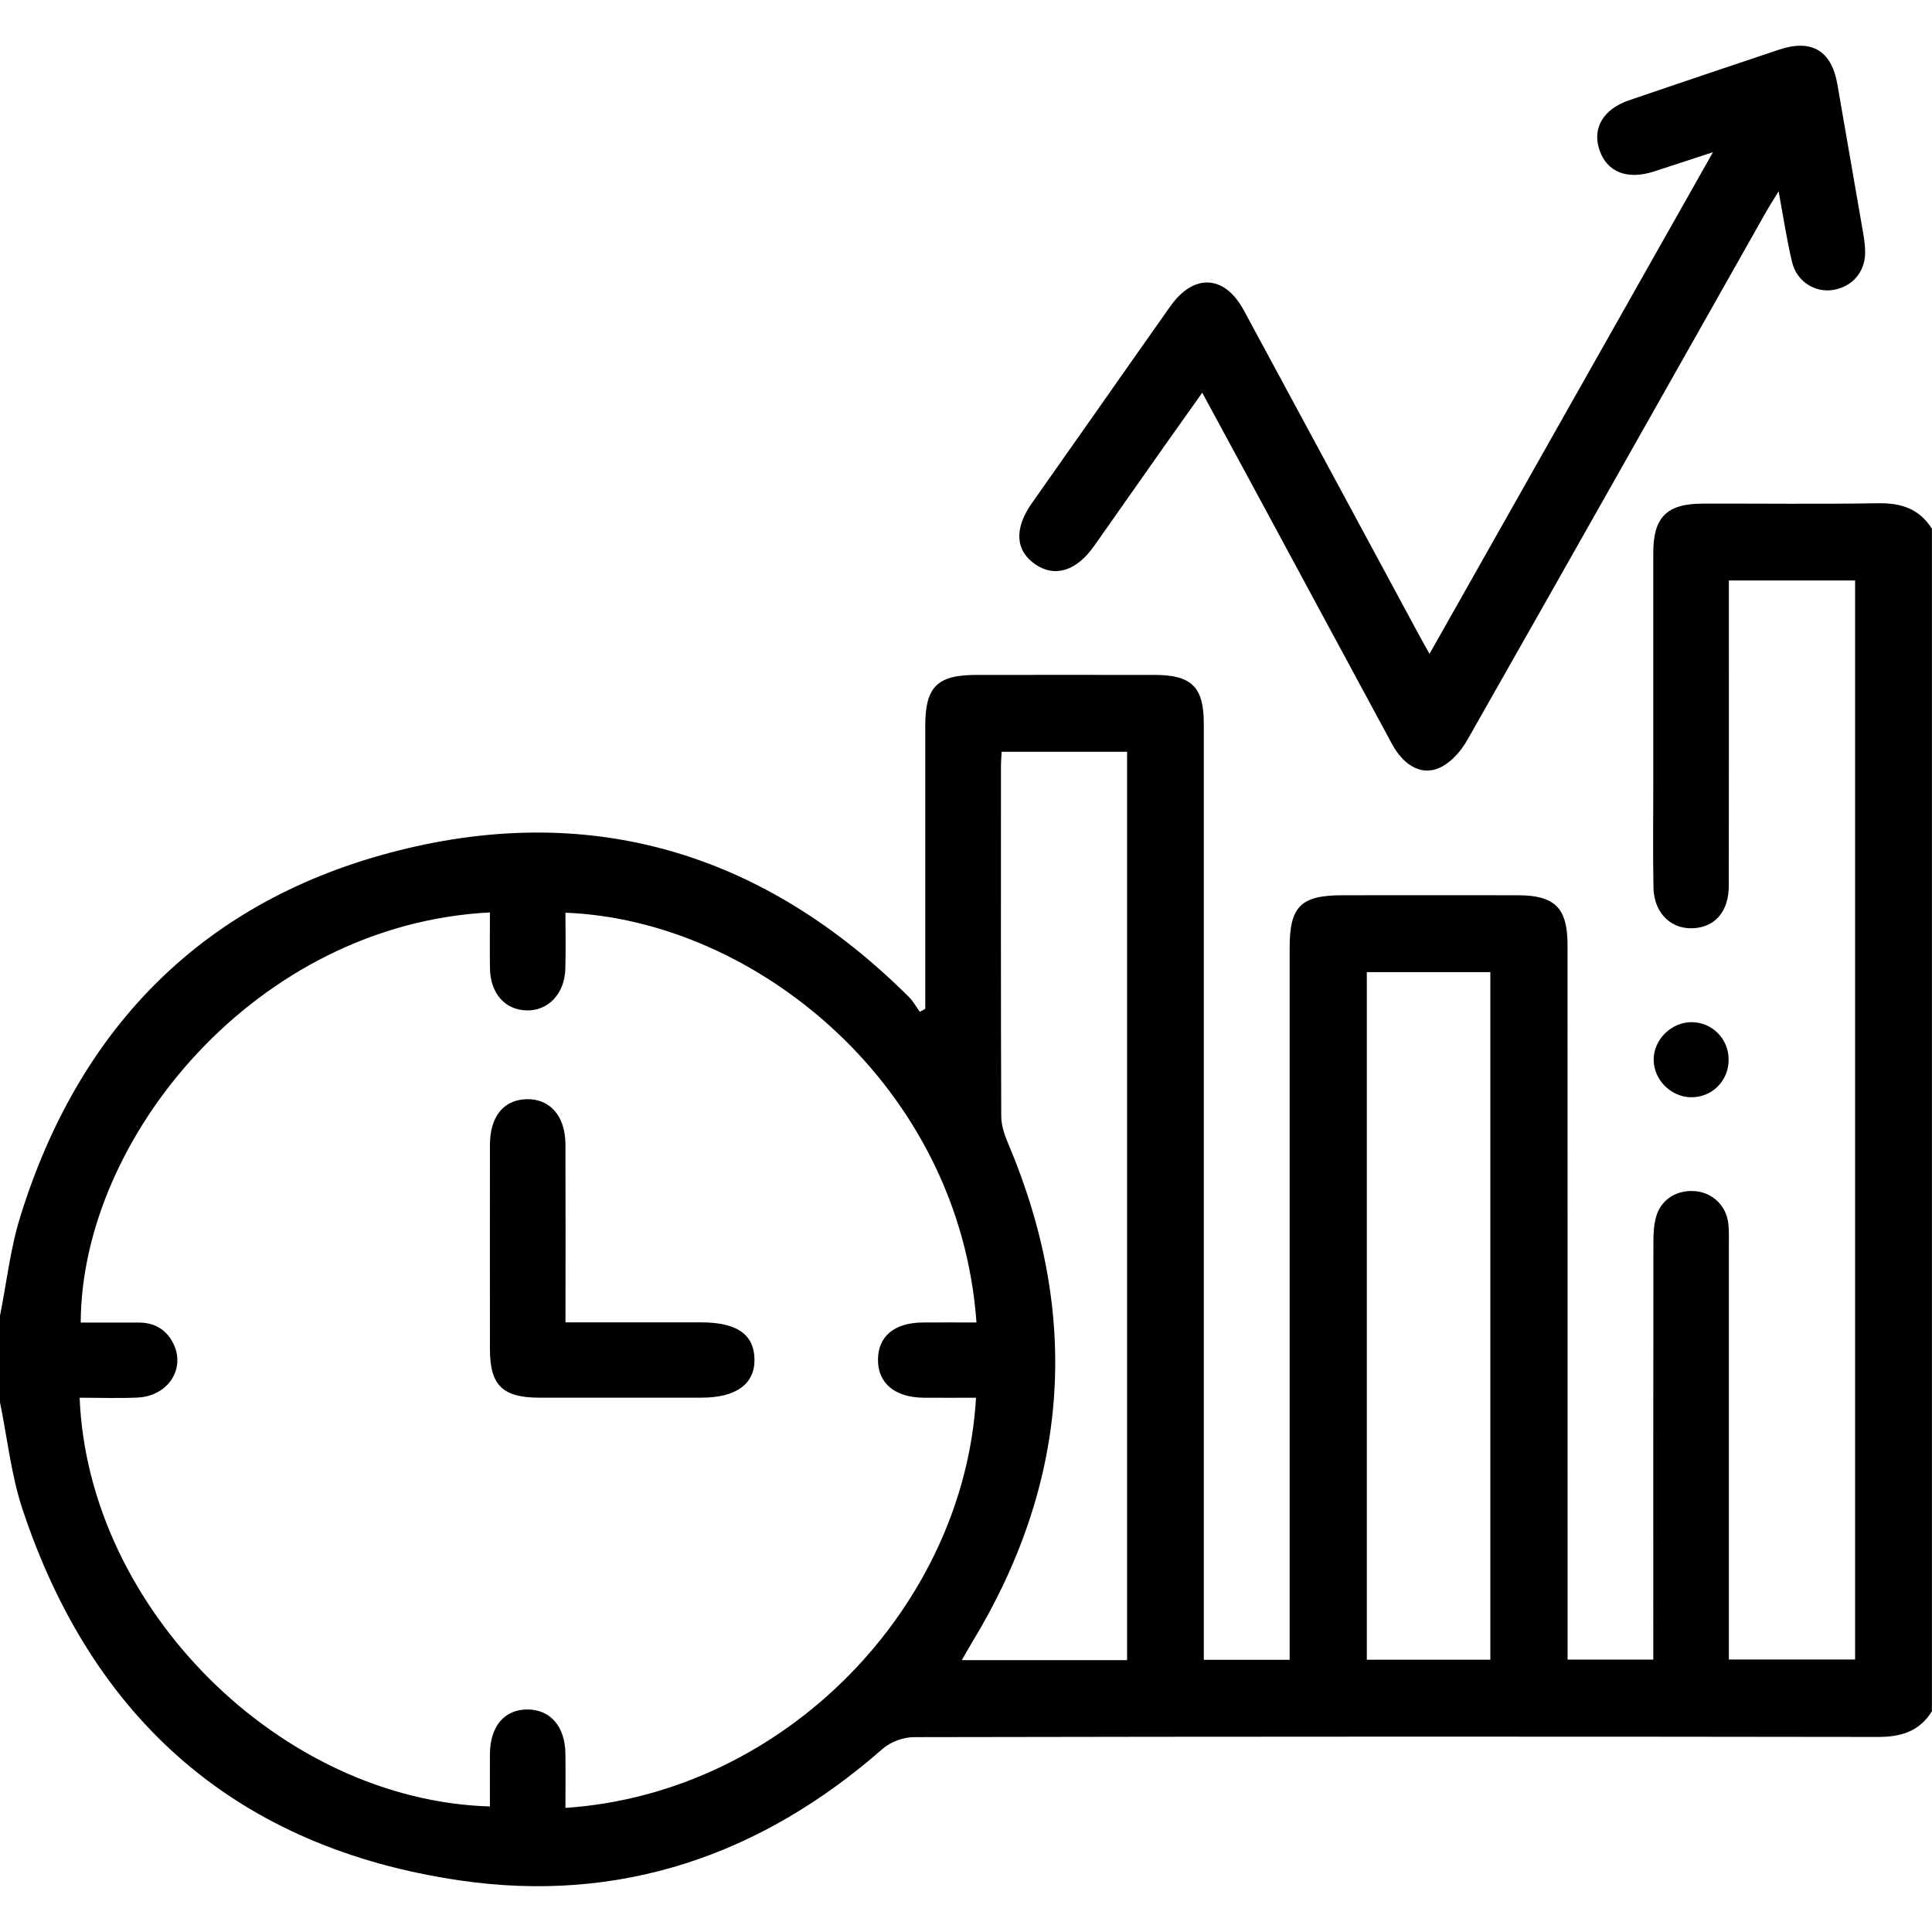
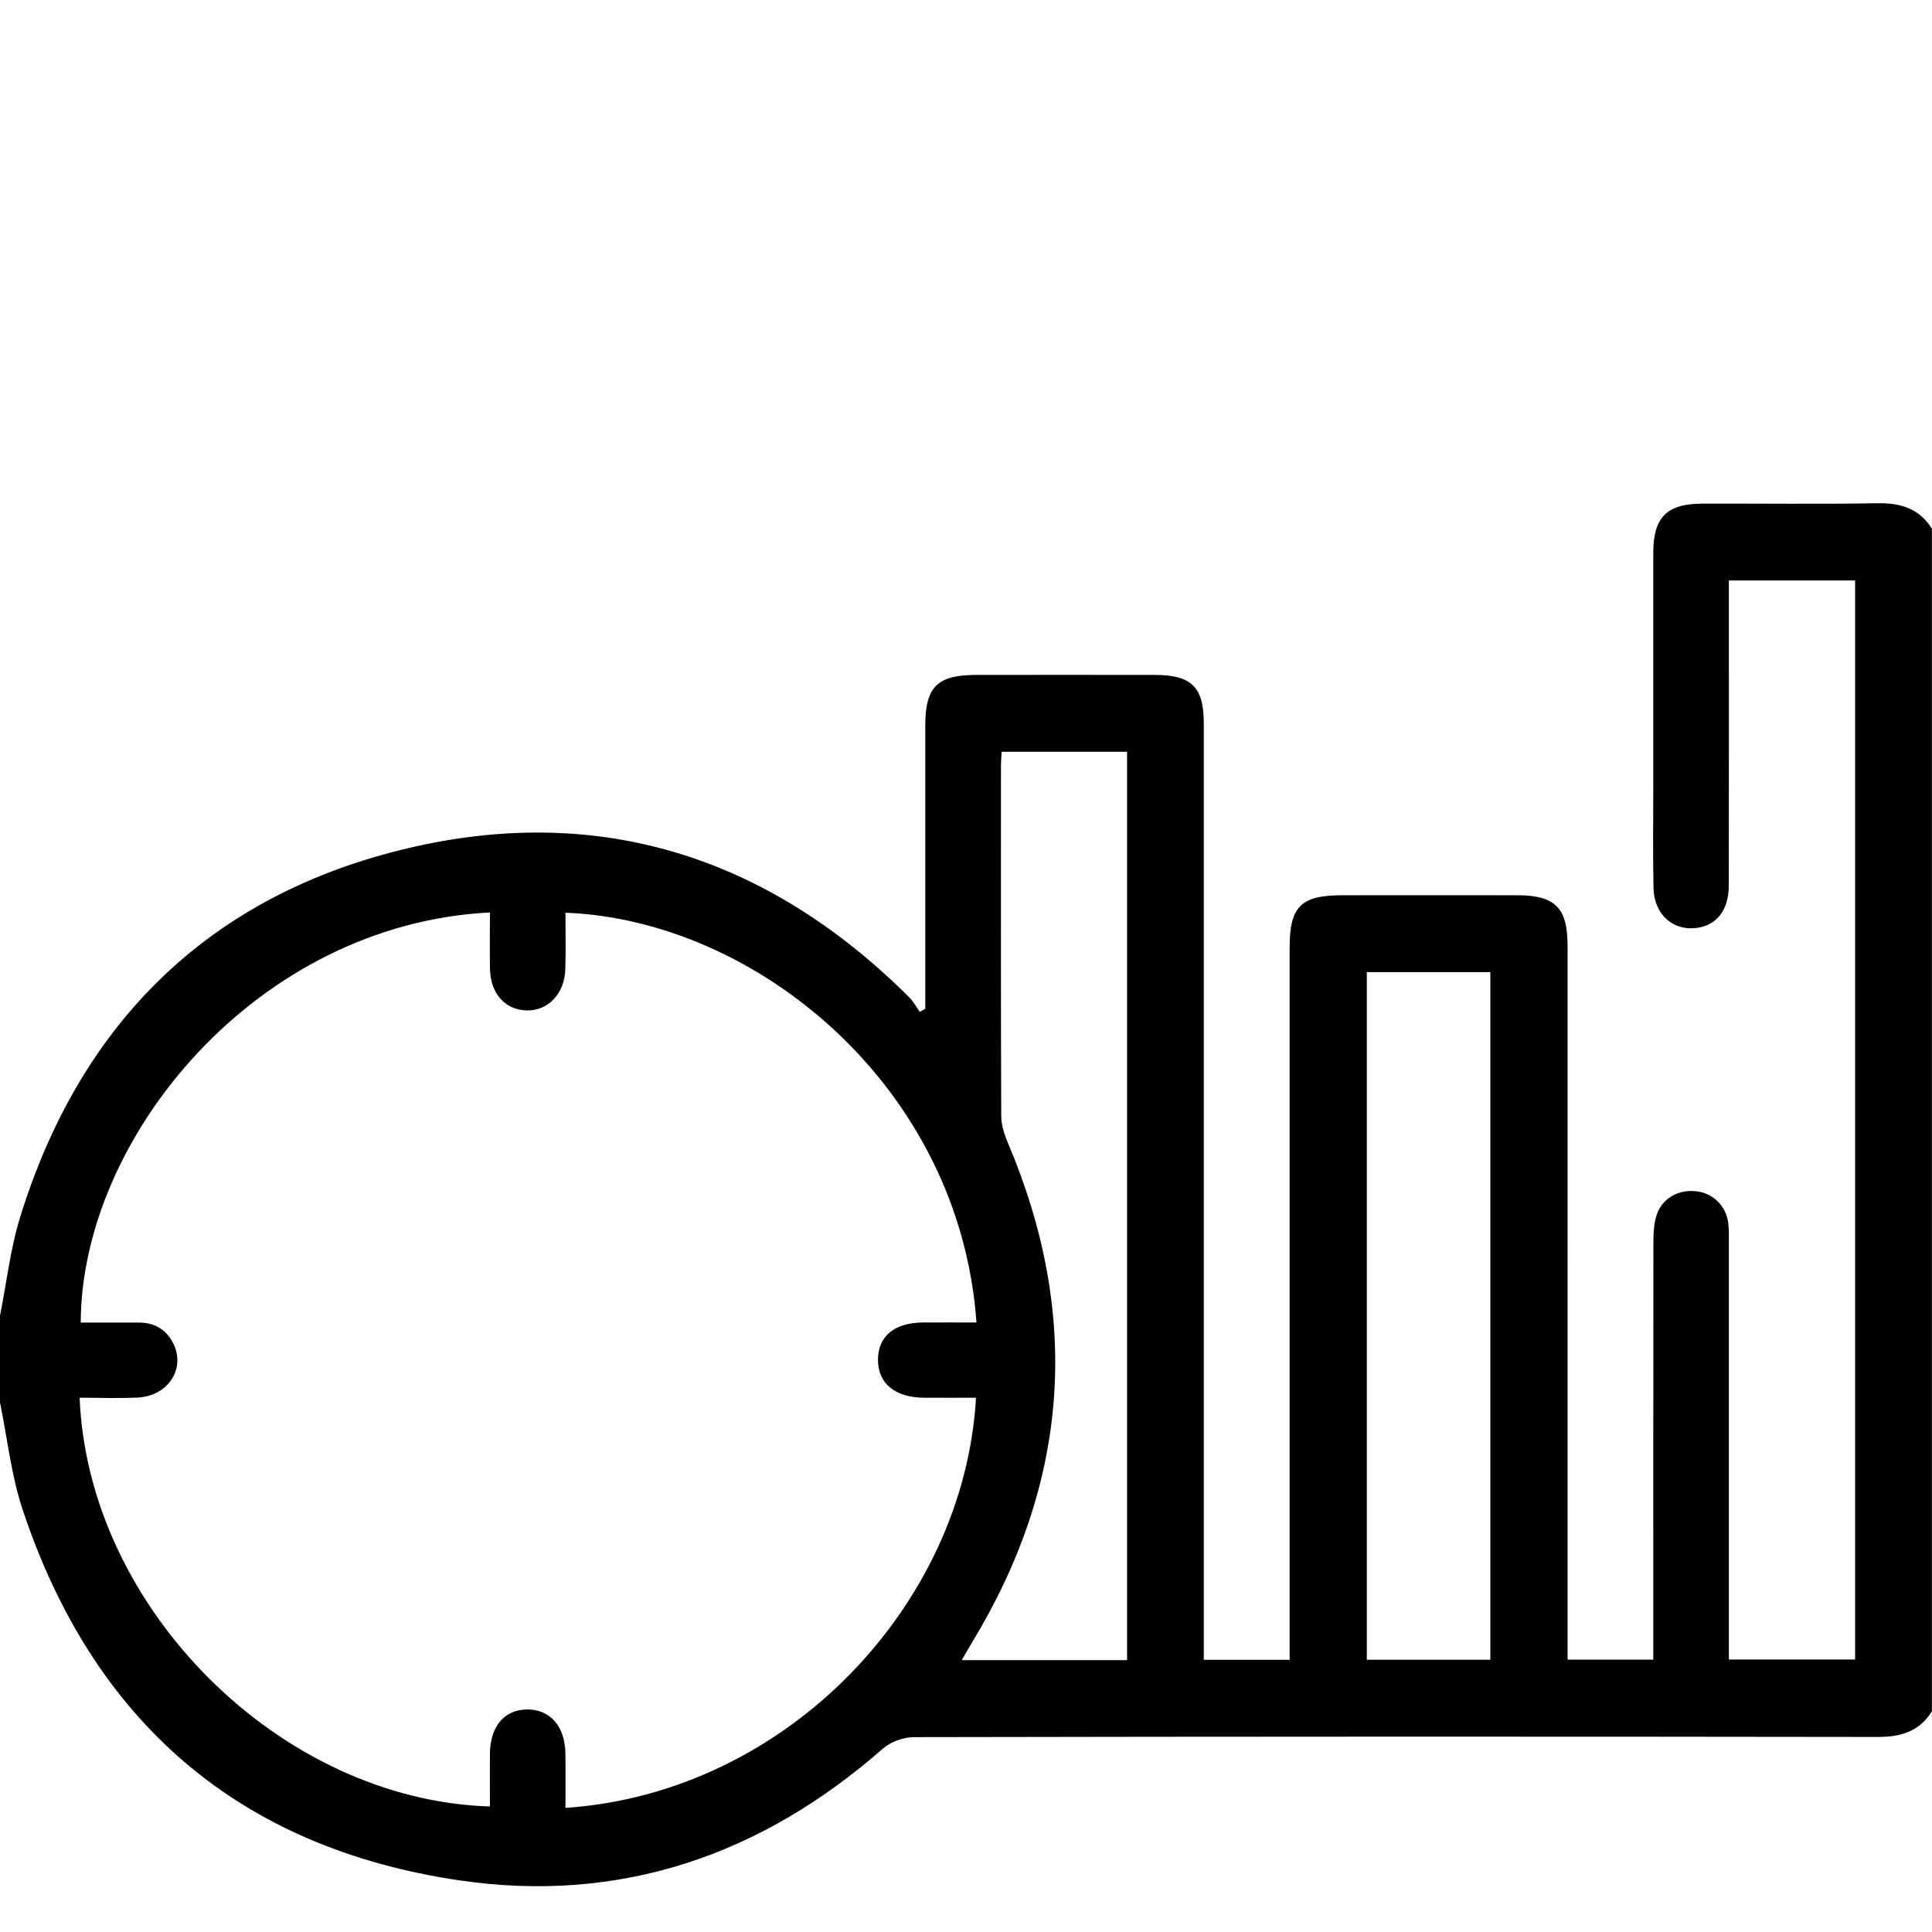
<svg xmlns="http://www.w3.org/2000/svg" id="a" viewBox="0 0 500 500">
-   <path d="M0,340.52c1.71-8.57,2.67-17.36,5.25-25.66,15.29-49.27,47.74-82.1,97.81-94.73,50.67-12.79,95.13,.99,132.2,37.92,1.1,1.1,1.86,2.53,2.78,3.81,.47-.26,.95-.52,1.42-.77,0-1.7,0-3.39,0-5.09,0-22.74,0-45.48,0-68.21,0-10.01,3.11-13.11,13.11-13.12,15.46-.02,30.92-.02,46.38,0,9.44,.02,12.59,3.16,12.59,12.55,0,78.77,0,157.54,0,236.31v6.03h22.22c0-2.2,0-4.09,0-5.99,0-59.44,0-118.89,0-178.33,0-10.66,2.9-13.54,13.66-13.55,15.13-.01,30.27-.03,45.4,0,9.61,.02,12.86,3.28,12.86,12.93,.02,59.44,0,118.89,.01,178.33,0,2.07,0,4.14,0,6.56h22.18v-5.96c0-34.11-.01-68.21,.03-102.32,0-2.24,.14-4.59,.81-6.7,1.41-4.42,5.67-6.79,10.38-6.22,4.33,.53,7.7,3.89,8.2,8.35,.2,1.77,.14,3.57,.14,5.35,0,33.78,0,67.56,0,101.34v6.13h32.67V150.22h-32.67c0,2.12,0,4,0,5.89,0,24.36,.02,48.72-.02,73.09-.01,6.26-3.08,10.21-8.18,10.93-6.24,.88-11.17-3.45-11.31-10.36-.18-8.93-.05-17.86-.05-26.8,0-19.98-.01-39.95,0-59.93,0-9.15,3.49-12.67,12.67-12.7,15.13-.05,30.27,.16,45.4-.1,6-.11,10.77,1.39,14.04,6.59V442.86c-3.23,5.24-8,6.67-14,6.66-83.14-.12-166.28-.11-249.41,.05-2.74,0-6.08,1.21-8.13,3.01-31.47,27.61-68.06,40.15-109.5,34.06-57.32-8.41-95.01-41.36-113.16-96.19C2.87,381.61,1.89,372.13,0,362.94c0-7.47,0-14.94,0-22.42Zm20.61,21.18c2.16,54.63,52.06,104.19,106.18,105.81,0-4.53-.03-9.05,0-13.57,.06-7.16,3.73-11.52,9.66-11.53,5.95-.02,9.79,4.38,9.88,11.44,.06,4.67,.01,9.33,.01,14.03,57.21-3.85,103.19-52.47,106.25-106.15-4.53,0-9.04,.04-13.55,0-7.51-.08-11.89-3.79-11.82-9.95,.07-5.99,4.28-9.47,11.62-9.52,4.61-.04,9.22,0,13.87,0-4.32-61-56.87-104.13-106.37-106.05,0,4.84,.1,9.68-.03,14.52-.17,6.47-4.49,10.96-10.13,10.76-5.56-.19-9.28-4.45-9.38-10.89-.07-4.81-.01-9.63-.01-14.46-60.46,3.08-105.74,58.26-105.9,106.14,5.01,0,10.02,0,15.04,0,3.93,0,6.93,1.68,8.77,5.13,3.53,6.58-1.07,13.9-9.1,14.28-4.99,.23-9.99,.04-15,.04Zm271.08,67.93V194.56h-32.47c-.07,1.45-.17,2.56-.17,3.67,0,30.2-.05,60.41,.07,90.61,0,2.33,.81,4.77,1.73,6.95,18.99,44.75,15.91,87.88-9.38,129.43-.79,1.3-1.53,2.63-2.56,4.42h42.77Zm62.04-178.04v177.95h31.97V251.59h-31.97Z" />
-   <path d="M369.97,169.2c24.44-43.26,48.58-85.99,73.35-129.82-5.89,1.93-10.6,3.49-15.32,5.01-6.87,2.22-12.07,.17-14.04-5.5-1.97-5.67,.91-10.64,7.68-12.95,12.91-4.41,25.84-8.77,38.78-13.09,8.47-2.83,13.6,.29,15.1,9.01,2.21,12.79,4.45,25.58,6.65,38.37,.27,1.6,.51,3.22,.53,4.84,.09,5.17-3.18,9.08-8.19,9.95-4.7,.82-9.48-2.1-10.7-7.12-1.37-5.64-2.21-11.4-3.51-18.39-1.48,2.43-2.46,3.95-3.35,5.53-25.72,45.51-51.39,91.04-77.22,136.49-1.52,2.68-3.85,5.39-6.49,6.84-4.84,2.65-9.76,.15-13.02-5.88-11.74-21.7-23.43-43.42-35.15-65.13-4.54-8.42-9.1-16.82-13.93-25.73-3.55,5.01-6.82,9.59-10.06,14.18-5.99,8.5-11.95,17.02-17.94,25.51-4.56,6.46-10.14,8.19-15.18,4.75-5.19-3.54-5.55-9.24-.96-15.78,6.15-8.78,12.33-17.54,18.5-26.31,5.79-8.24,11.56-16.5,17.38-24.71,6.08-8.59,14.05-8.17,19.03,1.06,15.06,27.84,30.06,55.71,45.09,83.56,.83,1.54,1.7,3.06,2.95,5.31Z" />
-   <path d="M447.37,274.17c.04,5.54-4.3,9.89-9.78,9.8-5.16-.09-9.56-4.48-9.62-9.62-.07-5.29,4.59-9.89,9.92-9.81,5.28,.08,9.44,4.31,9.48,9.63Z" />
-   <path d="M146.35,342.23c12.16,0,23.67,0,35.18,0,9.1,0,13.58,3.08,13.73,9.43,.15,6.5-4.69,10.05-13.75,10.06-13.98,0-27.96,.02-41.95,0-9.47-.01-12.75-3.2-12.76-12.45-.02-17.69-.03-35.37,0-53.06,.01-7.25,3.56-11.59,9.46-11.74,6.09-.15,10.06,4.38,10.08,11.73,.05,15.08,.01,30.16,.01,46.03Z" />
+   <path d="M0,340.52c1.71-8.57,2.67-17.36,5.25-25.66,15.29-49.27,47.74-82.1,97.81-94.73,50.67-12.79,95.13,.99,132.2,37.92,1.1,1.1,1.86,2.53,2.78,3.81,.47-.26,.95-.52,1.42-.77,0-1.7,0-3.39,0-5.09,0-22.74,0-45.48,0-68.21,0-10.01,3.11-13.11,13.11-13.12,15.46-.02,30.92-.02,46.38,0,9.44,.02,12.59,3.16,12.59,12.55,0,78.77,0,157.54,0,236.31v6.03h22.22c0-2.2,0-4.09,0-5.99,0-59.44,0-118.89,0-178.33,0-10.66,2.9-13.54,13.66-13.55,15.13-.01,30.27-.03,45.4,0,9.61,.02,12.86,3.28,12.86,12.93,.02,59.44,0,118.89,.01,178.33,0,2.07,0,4.14,0,6.56h22.18v-5.96c0-34.11-.01-68.21,.03-102.32,0-2.24,.14-4.59,.81-6.7,1.41-4.42,5.67-6.79,10.38-6.22,4.33,.53,7.7,3.89,8.2,8.35,.2,1.77,.14,3.57,.14,5.35,0,33.78,0,67.56,0,101.34v6.13h32.67V150.22h-32.67c0,2.12,0,4,0,5.89,0,24.36,.02,48.72-.02,73.09-.01,6.26-3.08,10.21-8.18,10.93-6.24,.88-11.17-3.45-11.31-10.36-.18-8.93-.05-17.86-.05-26.8,0-19.98-.01-39.95,0-59.93,0-9.15,3.49-12.67,12.67-12.7,15.13-.05,30.27,.16,45.4-.1,6-.11,10.77,1.39,14.04,6.59V442.86c-3.23,5.24-8,6.67-14,6.66-83.14-.12-166.28-.11-249.41,.05-2.74,0-6.08,1.21-8.13,3.01-31.47,27.61-68.06,40.15-109.5,34.06-57.32-8.41-95.01-41.36-113.16-96.19C2.87,381.61,1.89,372.13,0,362.94c0-7.47,0-14.94,0-22.42Zm20.61,21.18c2.16,54.63,52.06,104.19,106.18,105.81,0-4.53-.03-9.05,0-13.57,.06-7.16,3.73-11.52,9.66-11.53,5.95-.02,9.79,4.38,9.88,11.44,.06,4.67,.01,9.33,.01,14.03,57.21-3.85,103.19-52.47,106.25-106.15-4.53,0-9.04,.04-13.55,0-7.51-.08-11.89-3.79-11.82-9.95,.07-5.99,4.28-9.47,11.62-9.52,4.61-.04,9.22,0,13.87,0-4.32-61-56.87-104.13-106.37-106.05,0,4.84,.1,9.68-.03,14.52-.17,6.47-4.49,10.96-10.13,10.76-5.56-.19-9.28-4.45-9.38-10.89-.07-4.81-.01-9.63-.01-14.46-60.46,3.08-105.74,58.26-105.9,106.14,5.01,0,10.02,0,15.04,0,3.93,0,6.93,1.68,8.77,5.13,3.53,6.58-1.07,13.9-9.1,14.28-4.99,.23-9.99,.04-15,.04Zm271.08,67.93V194.56h-32.47c-.07,1.45-.17,2.56-.17,3.67,0,30.2-.05,60.41,.07,90.61,0,2.33,.81,4.77,1.73,6.95,18.99,44.75,15.91,87.88-9.38,129.43-.79,1.3-1.53,2.63-2.56,4.42h42.77Zm62.04-178.04v177.95h31.97V251.59h-31.97" />
</svg>